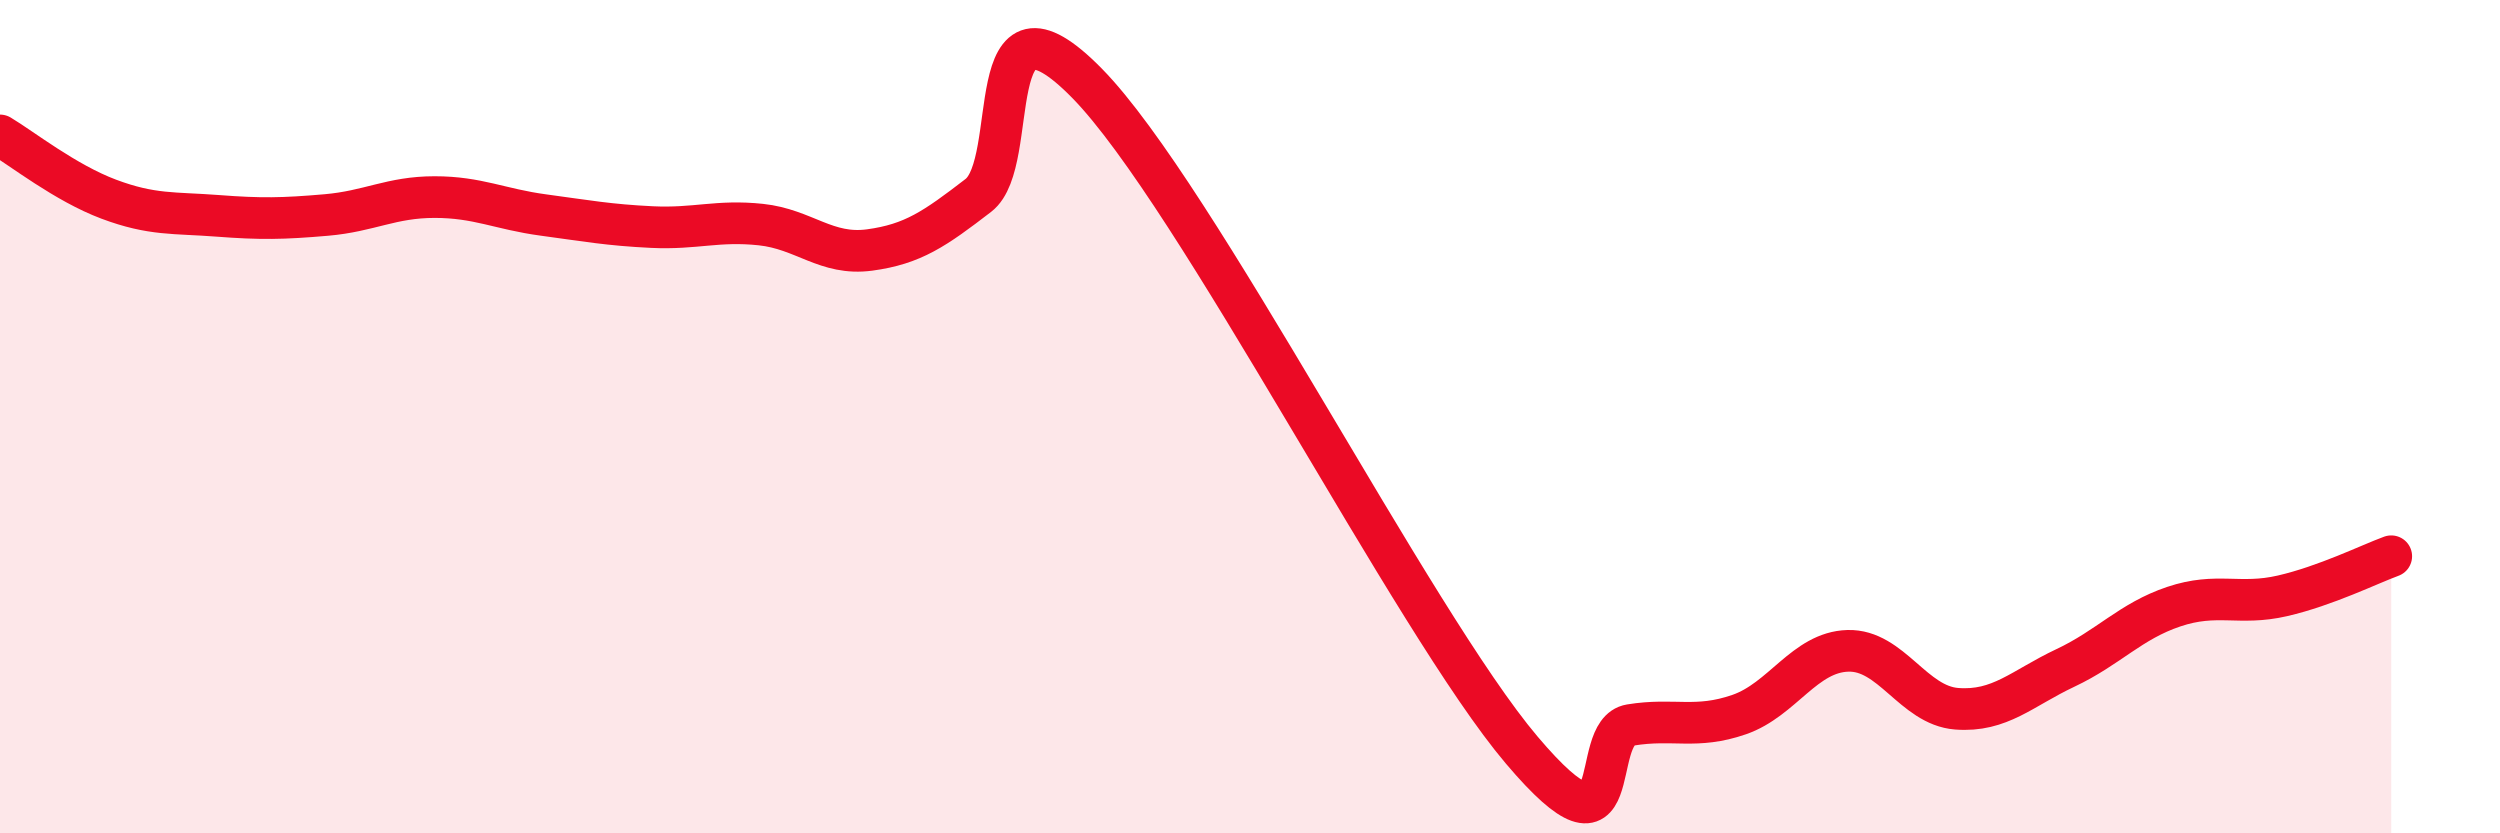
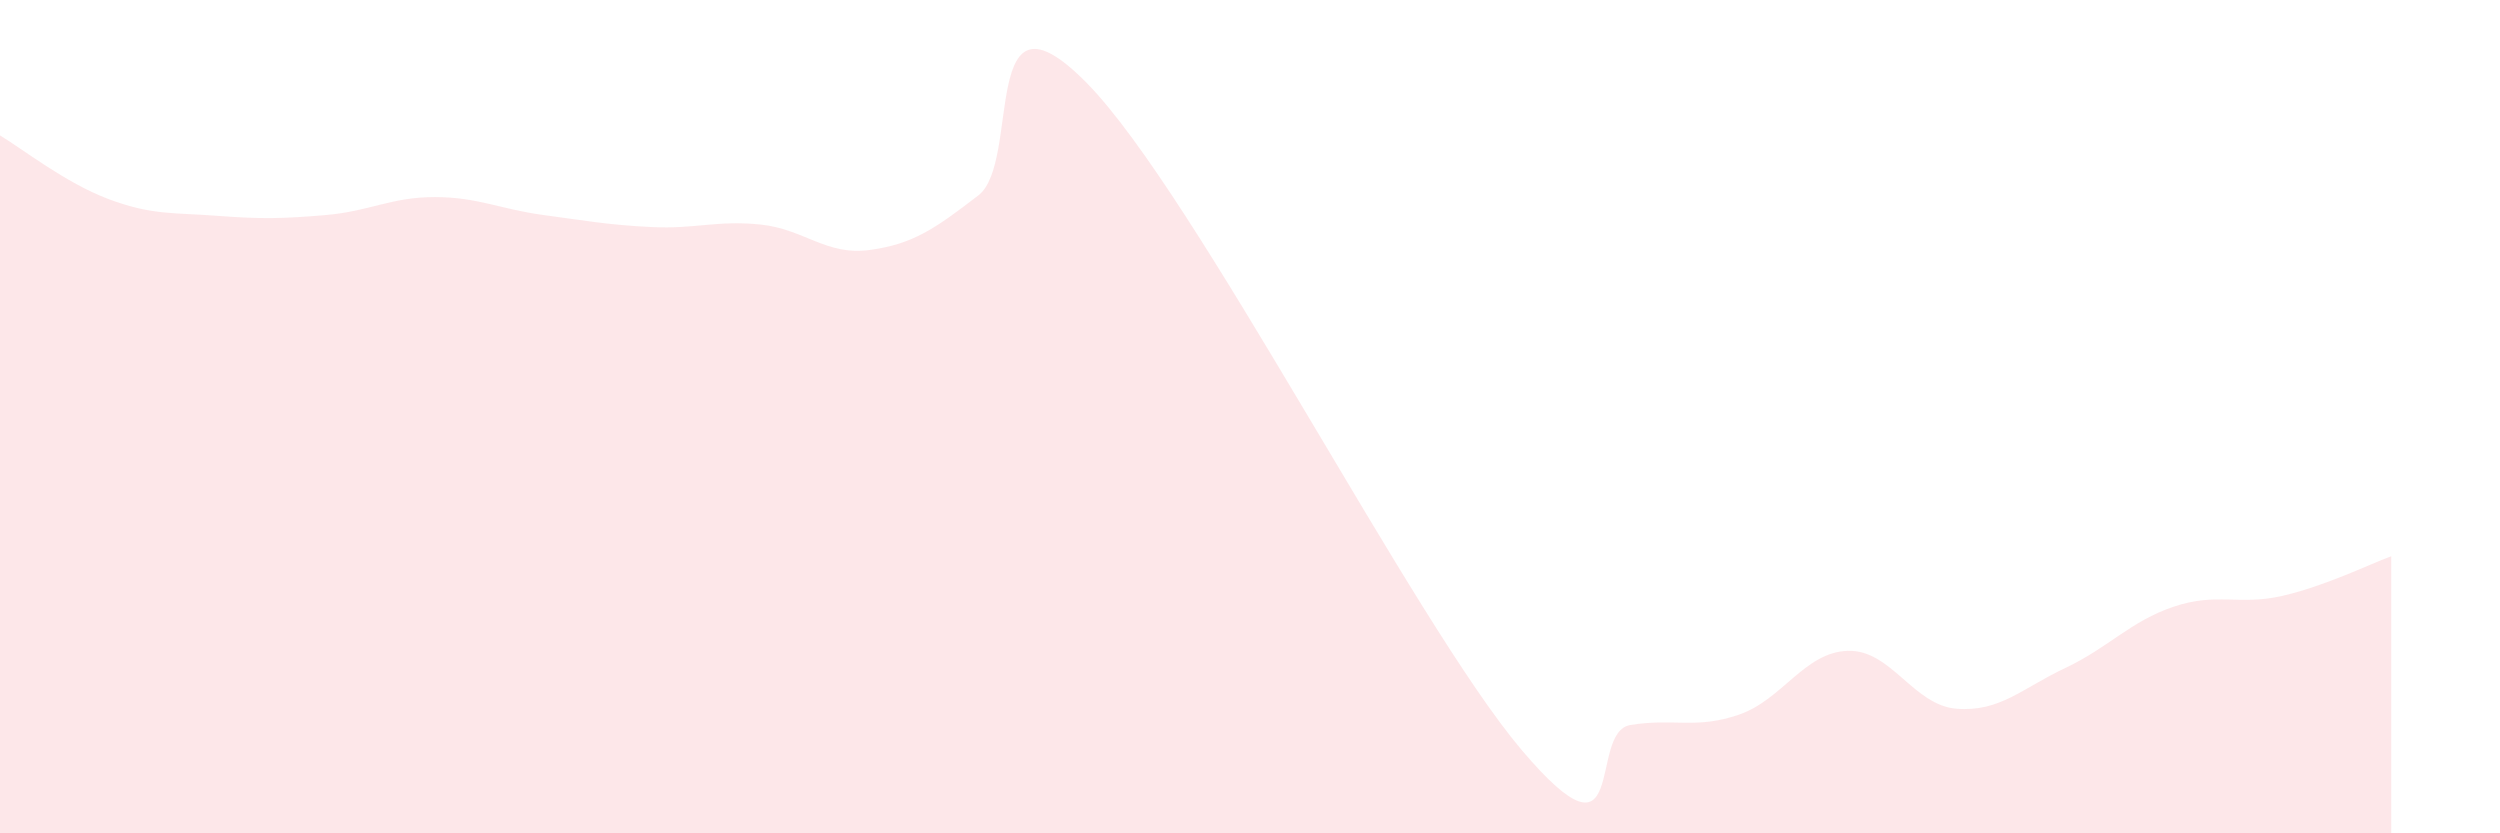
<svg xmlns="http://www.w3.org/2000/svg" width="60" height="20" viewBox="0 0 60 20">
  <path d="M 0,3.25 C 0.52,3.56 1.57,4.39 2.61,4.78 C 3.65,5.17 4.18,5.1 5.22,5.18 C 6.26,5.26 6.79,5.25 7.83,5.16 C 8.87,5.07 9.39,4.73 10.43,4.73 C 11.47,4.73 12,5.02 13.04,5.16 C 14.08,5.3 14.61,5.4 15.65,5.45 C 16.69,5.5 17.22,5.28 18.26,5.39 C 19.3,5.5 19.83,6.14 20.87,6 C 21.91,5.86 22.44,5.49 23.48,4.69 C 24.52,3.89 23.48,-0.66 26.09,2 C 28.7,4.66 33.91,14.92 36.52,18 C 39.13,21.08 38.09,17.57 39.13,17.4 C 40.17,17.23 40.7,17.51 41.74,17.15 C 42.78,16.79 43.31,15.65 44.35,15.62 C 45.39,15.59 45.92,16.93 46.96,17.01 C 48,17.09 48.53,16.52 49.57,16.03 C 50.61,15.54 51.13,14.91 52.17,14.56 C 53.21,14.21 53.74,14.54 54.78,14.3 C 55.82,14.06 56.87,13.54 57.39,13.35L57.39 20L0 20Z" fill="#EB0A25" opacity="0.1" stroke-linecap="round" stroke-linejoin="round" />
-   <path d="M 0,3.25 C 0.52,3.56 1.57,4.39 2.61,4.78 C 3.65,5.17 4.18,5.1 5.22,5.18 C 6.26,5.26 6.79,5.25 7.83,5.16 C 8.87,5.07 9.39,4.73 10.43,4.73 C 11.47,4.73 12,5.02 13.04,5.16 C 14.08,5.3 14.61,5.4 15.65,5.45 C 16.69,5.5 17.22,5.28 18.26,5.39 C 19.3,5.5 19.83,6.14 20.87,6 C 21.91,5.86 22.44,5.49 23.48,4.69 C 24.52,3.89 23.48,-0.66 26.09,2 C 28.7,4.66 33.91,14.92 36.52,18 C 39.13,21.08 38.09,17.57 39.13,17.4 C 40.17,17.23 40.7,17.51 41.74,17.15 C 42.78,16.79 43.31,15.65 44.35,15.62 C 45.39,15.59 45.92,16.93 46.96,17.01 C 48,17.09 48.53,16.52 49.57,16.03 C 50.61,15.54 51.13,14.91 52.17,14.56 C 53.21,14.21 53.74,14.54 54.78,14.3 C 55.82,14.06 56.87,13.54 57.39,13.35" stroke="#EB0A25" stroke-width="1" fill="none" stroke-linecap="round" stroke-linejoin="round" />
</svg>